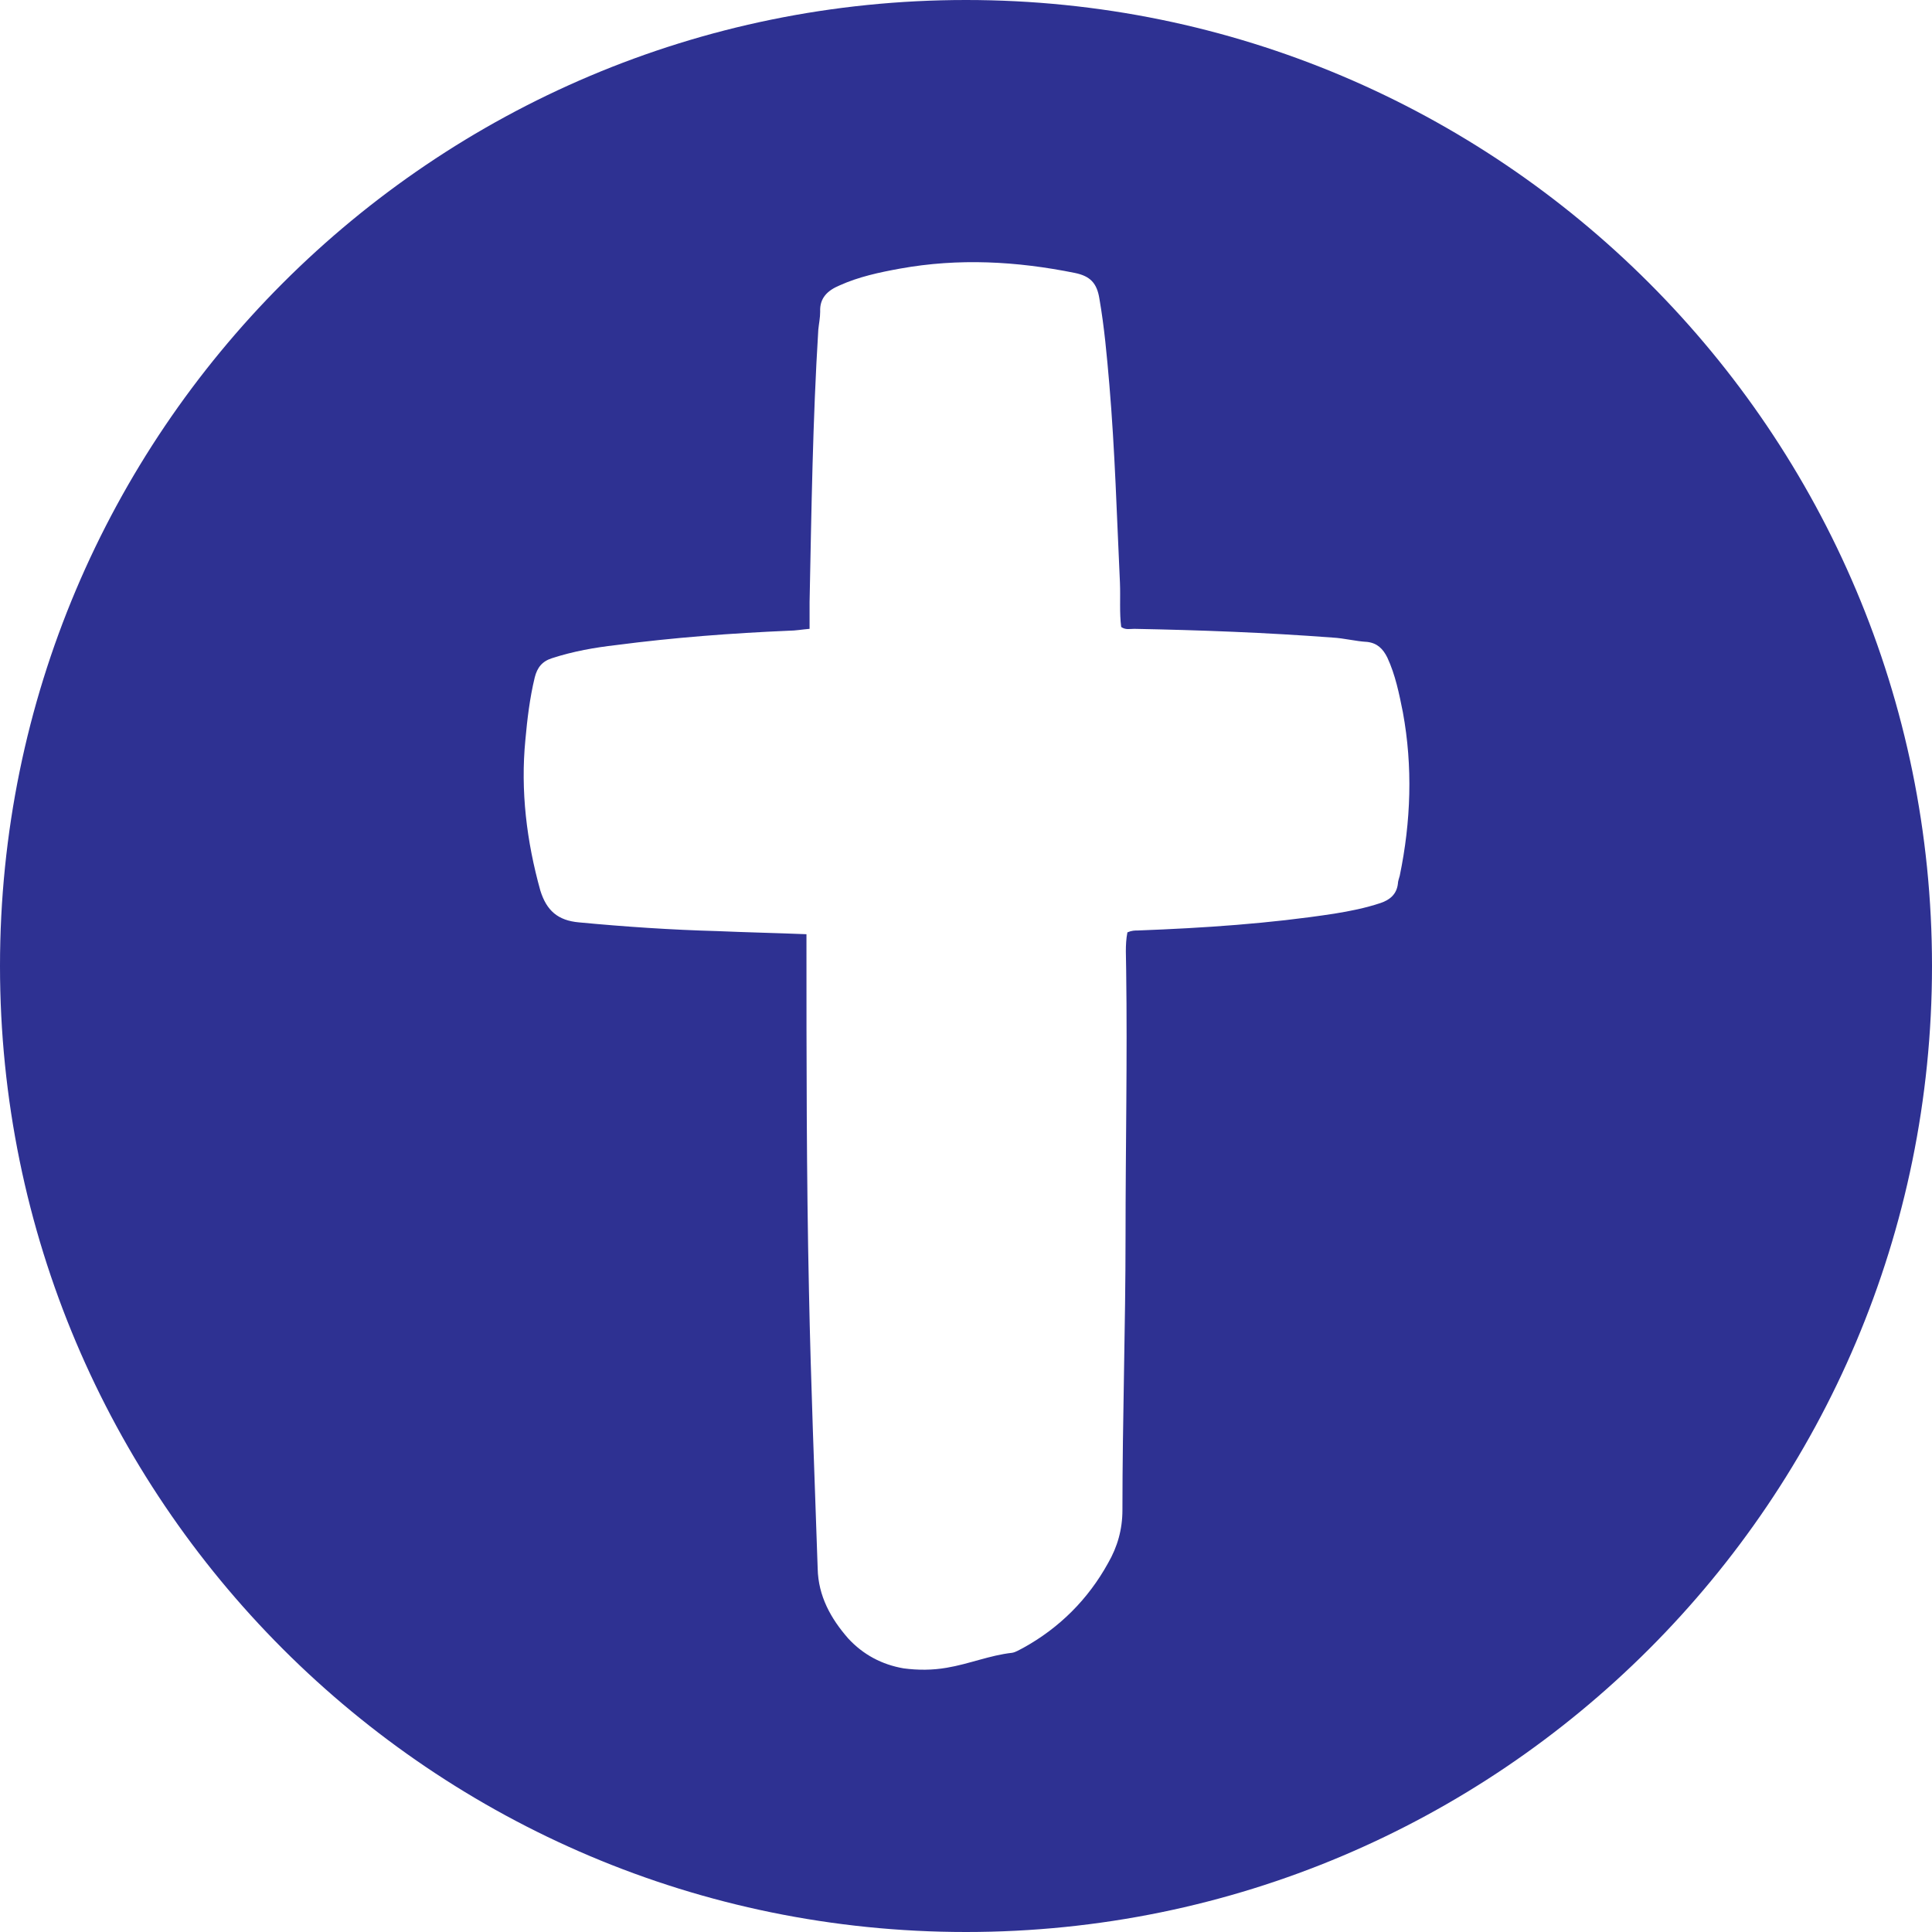
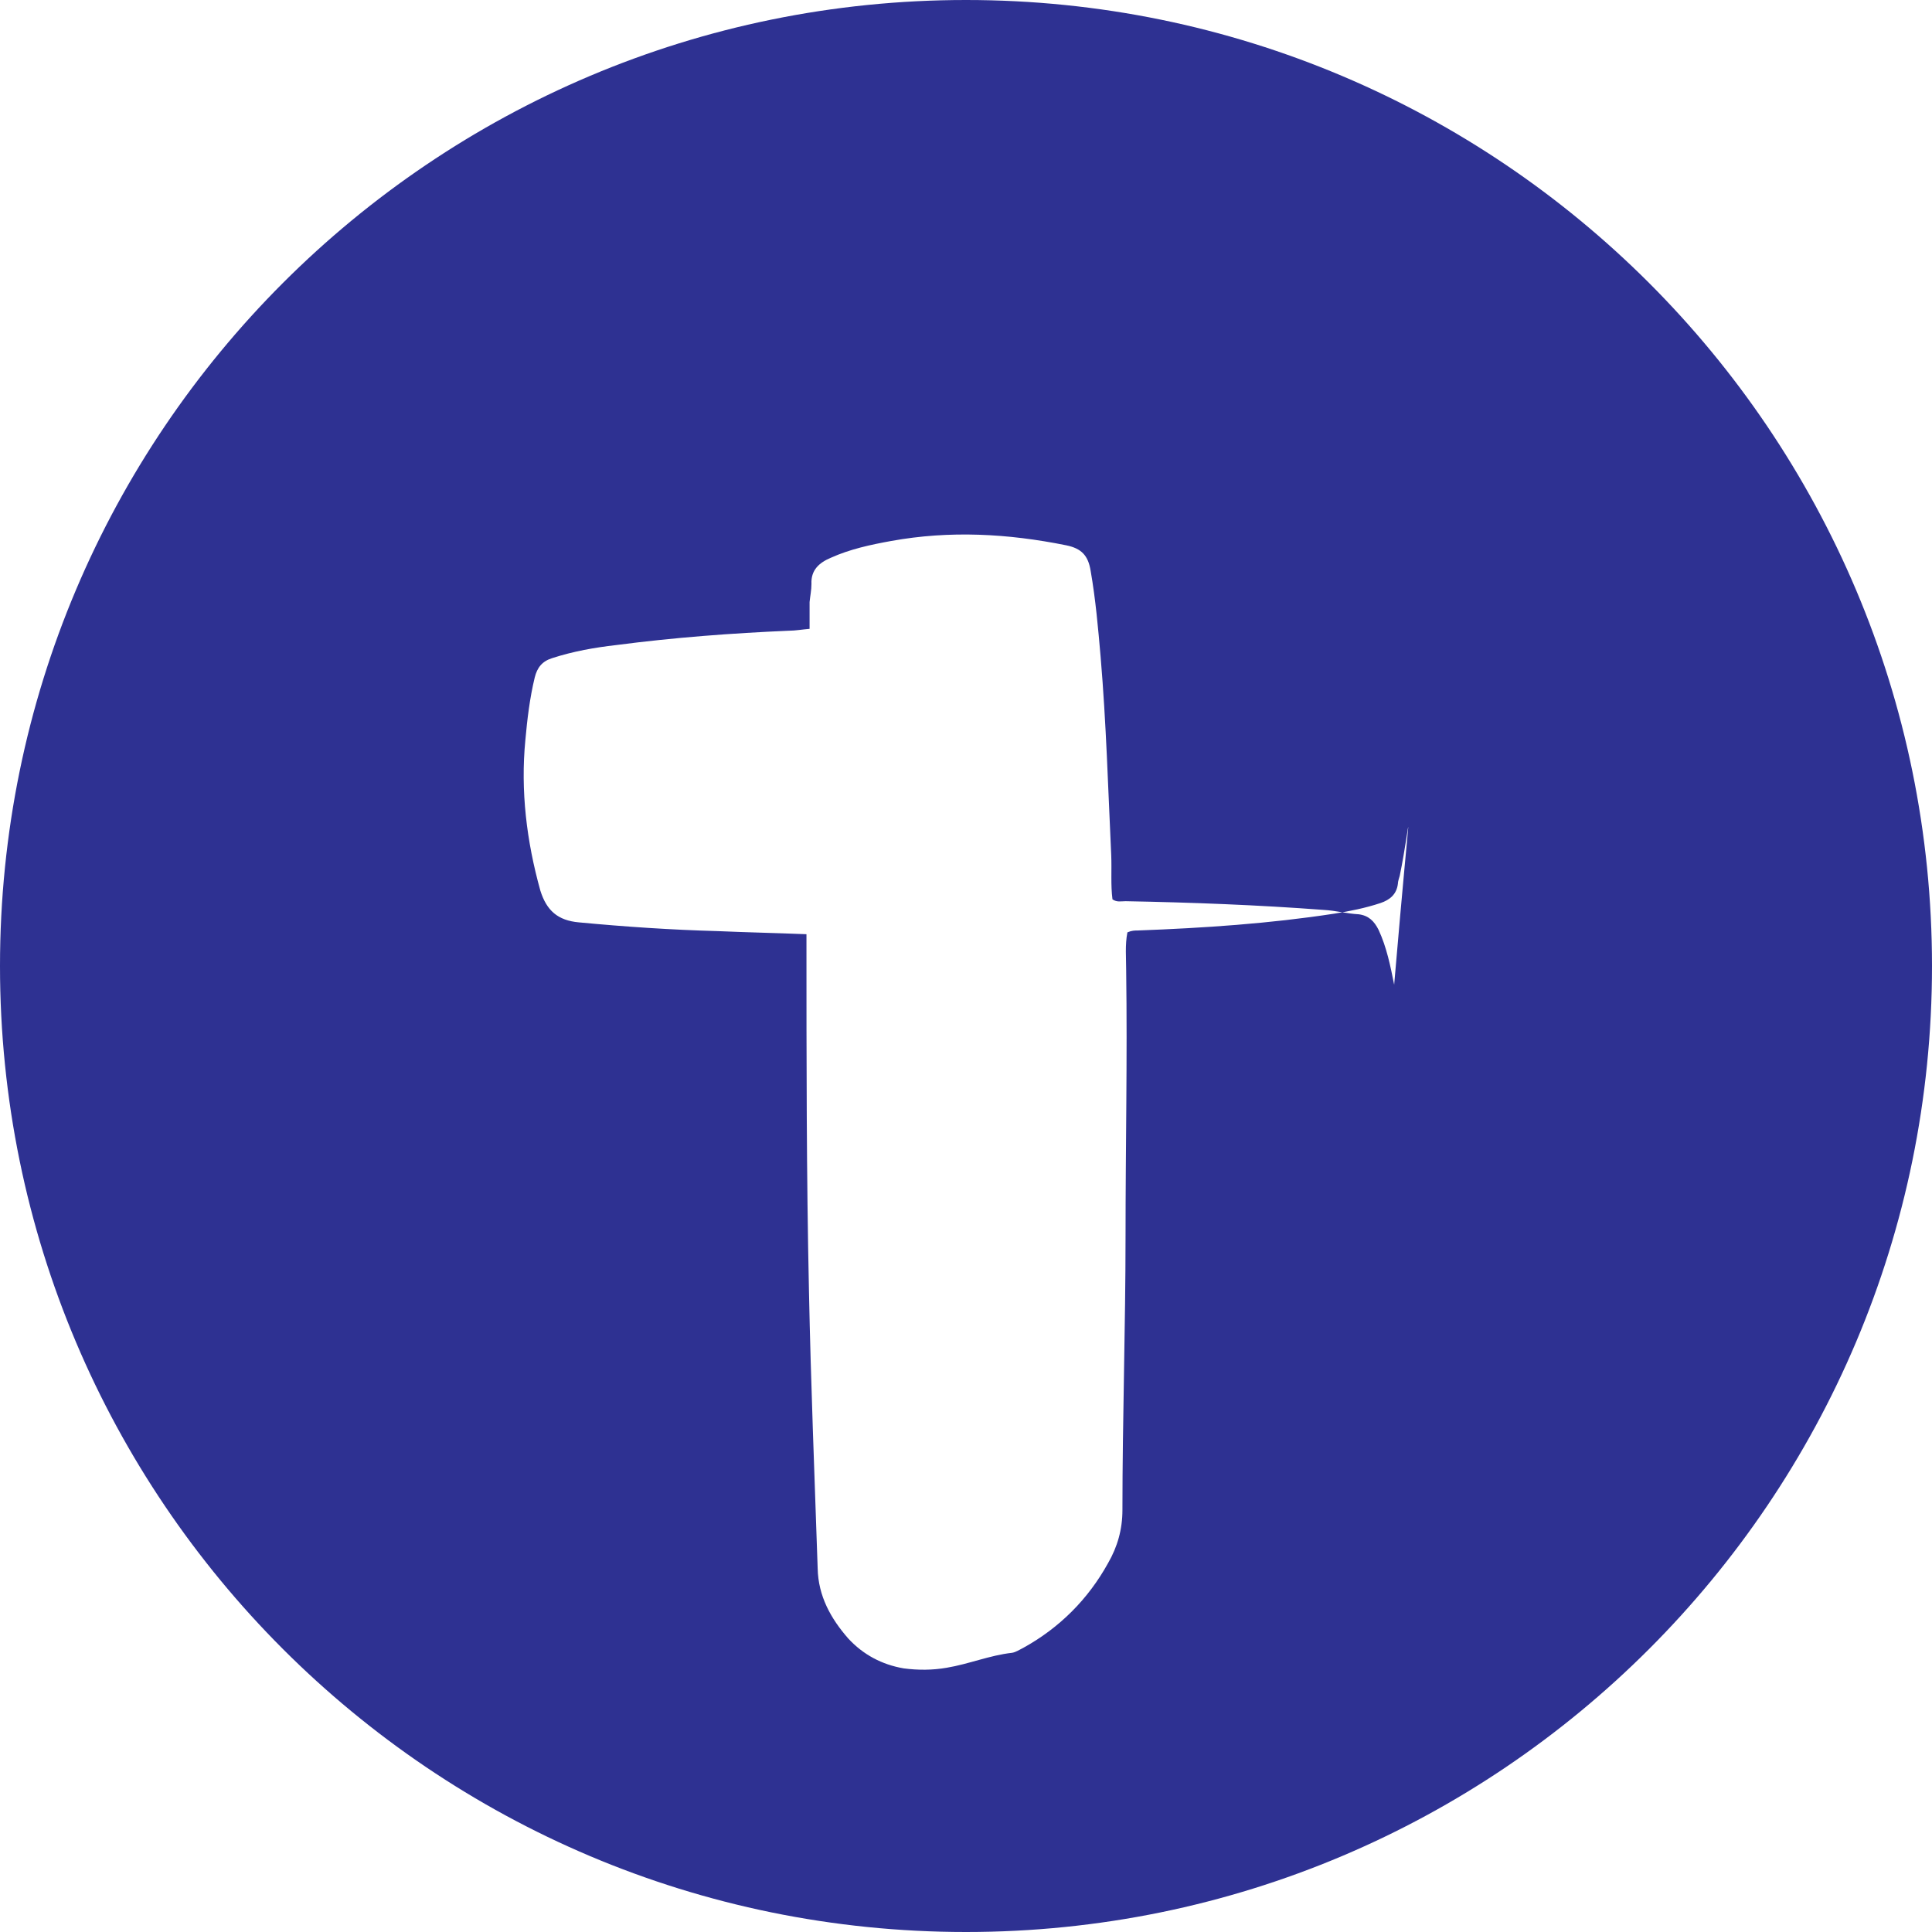
<svg xmlns="http://www.w3.org/2000/svg" version="1.1" id="Layer_1" x="0px" y="0px" viewBox="0 0 310 310" style="enable-background:new 0 0 310 310;" xml:space="preserve">
  <style type="text/css">
	.st0{fill-rule:evenodd;clip-rule:evenodd;fill:#2E3192;}
</style>
-   <path class="st0" d="M155,0C69.4,0,0,69.4,0,155s69.4,155,155,155s155-69.4,155-155S240.6,0,155,0z M224.6,140.5  c-0.1,0.4-0.3,0.9-0.3,1.3c-0.2,1.7-1.3,2.6-2.8,3.1c-2.4,0.8-4.9,1.3-7.4,1.7c-10.4,1.6-20.9,2.3-31.5,2.7c-0.5,0-1,0-1.7,0.3  c-0.4,2-0.2,4.1-0.2,6.1c0.2,14.2-0.1,28.4-0.1,42.6c0,14.7-0.5,29.3-0.5,44c0,3.1-0.8,5.9-2.3,8.5c-3.2,5.8-7.8,10.4-13.6,13.6  c-0.6,0.3-1.2,0.7-1.8,0.8c-3.6,0.4-6.9,1.8-10.5,2.4c-2.3,0.4-4.6,0.4-6.9,0.1c-3.5-0.6-6.5-2.2-8.9-4.8c-2.8-3.2-4.8-6.8-4.9-11.2  c-0.5-14.9-1.1-29.7-1.4-44.6c-0.4-18.6-0.4-37.3-0.4-55.9c0-0.4,0-0.7,0-1.3c-5-0.2-9.7-0.3-14.3-0.5c-7.4-0.2-14.8-0.7-22.2-1.4  c-3.4-0.3-5.2-1.9-6.2-5.1c-2.2-7.9-3.2-16-2.4-24.2c0.3-3.3,0.7-6.7,1.5-10c0.4-1.6,1.2-2.6,2.8-3.1c3.4-1.1,6.8-1.7,10.3-2.1  c9.2-1.2,18.4-1.9,27.7-2.3c1,0,2.1-0.2,3.3-0.3c0-1.5,0-2.9,0-4.3c0.3-14.6,0.5-29.2,1.4-43.7c0.1-1,0.3-1.9,0.3-2.9  c-0.1-2.2,1.2-3.4,3.1-4.2c3.1-1.4,6.4-2.1,9.7-2.7c9.4-1.7,18.7-1.2,28.1,0.7c2.4,0.5,3.5,1.6,3.9,4.1c0.8,4.6,1.2,9.2,1.6,13.8  c0.9,10.6,1.2,21.2,1.7,31.8c0.1,2.4-0.1,4.8,0.2,7.1c0.7,0.5,1.4,0.3,2.1,0.3c10.6,0.2,21.2,0.6,31.8,1.4c1.9,0.1,3.7,0.6,5.6,0.7  c1.6,0.2,2.5,1.1,3.2,2.5c1.3,2.8,1.9,5.8,2.5,8.8C226.7,123,226.4,131.8,224.6,140.5z" />
+   <path class="st0" d="M155,0C69.4,0,0,69.4,0,155s69.4,155,155,155s155-69.4,155-155S240.6,0,155,0z M224.6,140.5  c-0.1,0.4-0.3,0.9-0.3,1.3c-0.2,1.7-1.3,2.6-2.8,3.1c-2.4,0.8-4.9,1.3-7.4,1.7c-10.4,1.6-20.9,2.3-31.5,2.7c-0.5,0-1,0-1.7,0.3  c-0.4,2-0.2,4.1-0.2,6.1c0.2,14.2-0.1,28.4-0.1,42.6c0,14.7-0.5,29.3-0.5,44c0,3.1-0.8,5.9-2.3,8.5c-3.2,5.8-7.8,10.4-13.6,13.6  c-0.6,0.3-1.2,0.7-1.8,0.8c-3.6,0.4-6.9,1.8-10.5,2.4c-2.3,0.4-4.6,0.4-6.9,0.1c-3.5-0.6-6.5-2.2-8.9-4.8c-2.8-3.2-4.8-6.8-4.9-11.2  c-0.5-14.9-1.1-29.7-1.4-44.6c-0.4-18.6-0.4-37.3-0.4-55.9c0-0.4,0-0.7,0-1.3c-5-0.2-9.7-0.3-14.3-0.5c-7.4-0.2-14.8-0.7-22.2-1.4  c-3.4-0.3-5.2-1.9-6.2-5.1c-2.2-7.9-3.2-16-2.4-24.2c0.3-3.3,0.7-6.7,1.5-10c0.4-1.6,1.2-2.6,2.8-3.1c3.4-1.1,6.8-1.7,10.3-2.1  c9.2-1.2,18.4-1.9,27.7-2.3c1,0,2.1-0.2,3.3-0.3c0-1.5,0-2.9,0-4.3c0.1-1,0.3-1.9,0.3-2.9  c-0.1-2.2,1.2-3.4,3.1-4.2c3.1-1.4,6.4-2.1,9.7-2.7c9.4-1.7,18.7-1.2,28.1,0.7c2.4,0.5,3.5,1.6,3.9,4.1c0.8,4.6,1.2,9.2,1.6,13.8  c0.9,10.6,1.2,21.2,1.7,31.8c0.1,2.4-0.1,4.8,0.2,7.1c0.7,0.5,1.4,0.3,2.1,0.3c10.6,0.2,21.2,0.6,31.8,1.4c1.9,0.1,3.7,0.6,5.6,0.7  c1.6,0.2,2.5,1.1,3.2,2.5c1.3,2.8,1.9,5.8,2.5,8.8C226.7,123,226.4,131.8,224.6,140.5z" />
</svg>